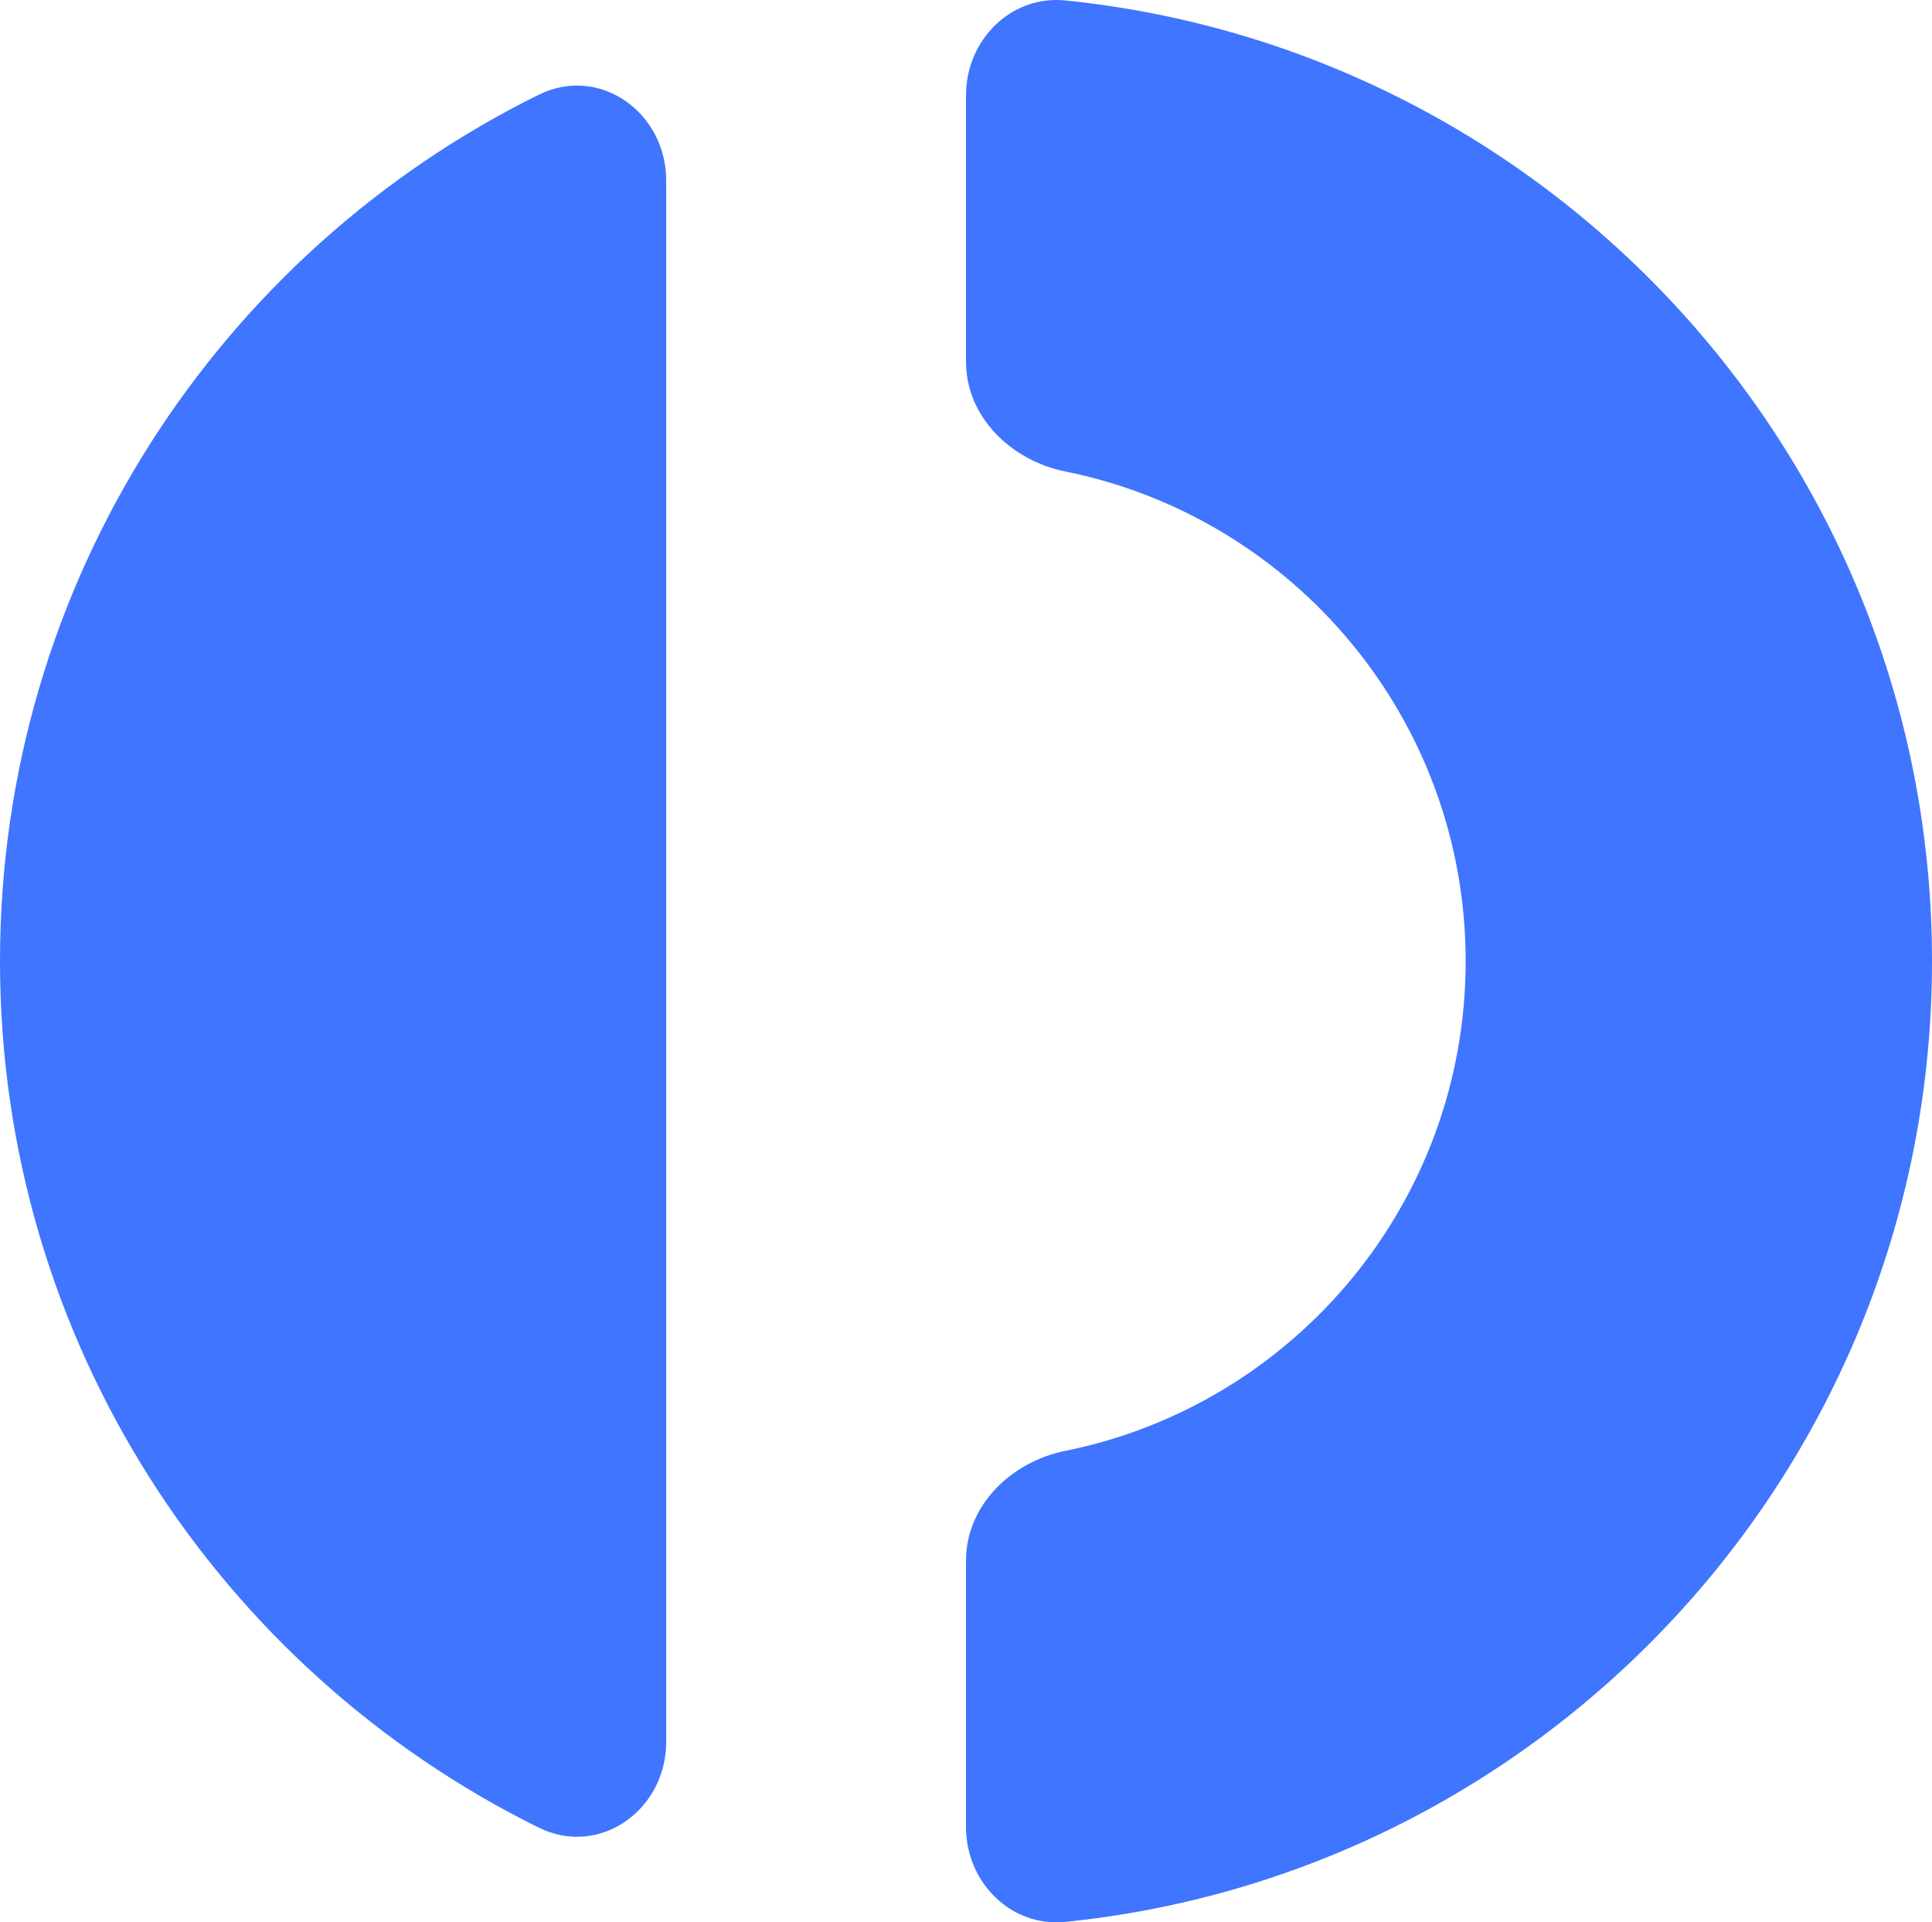
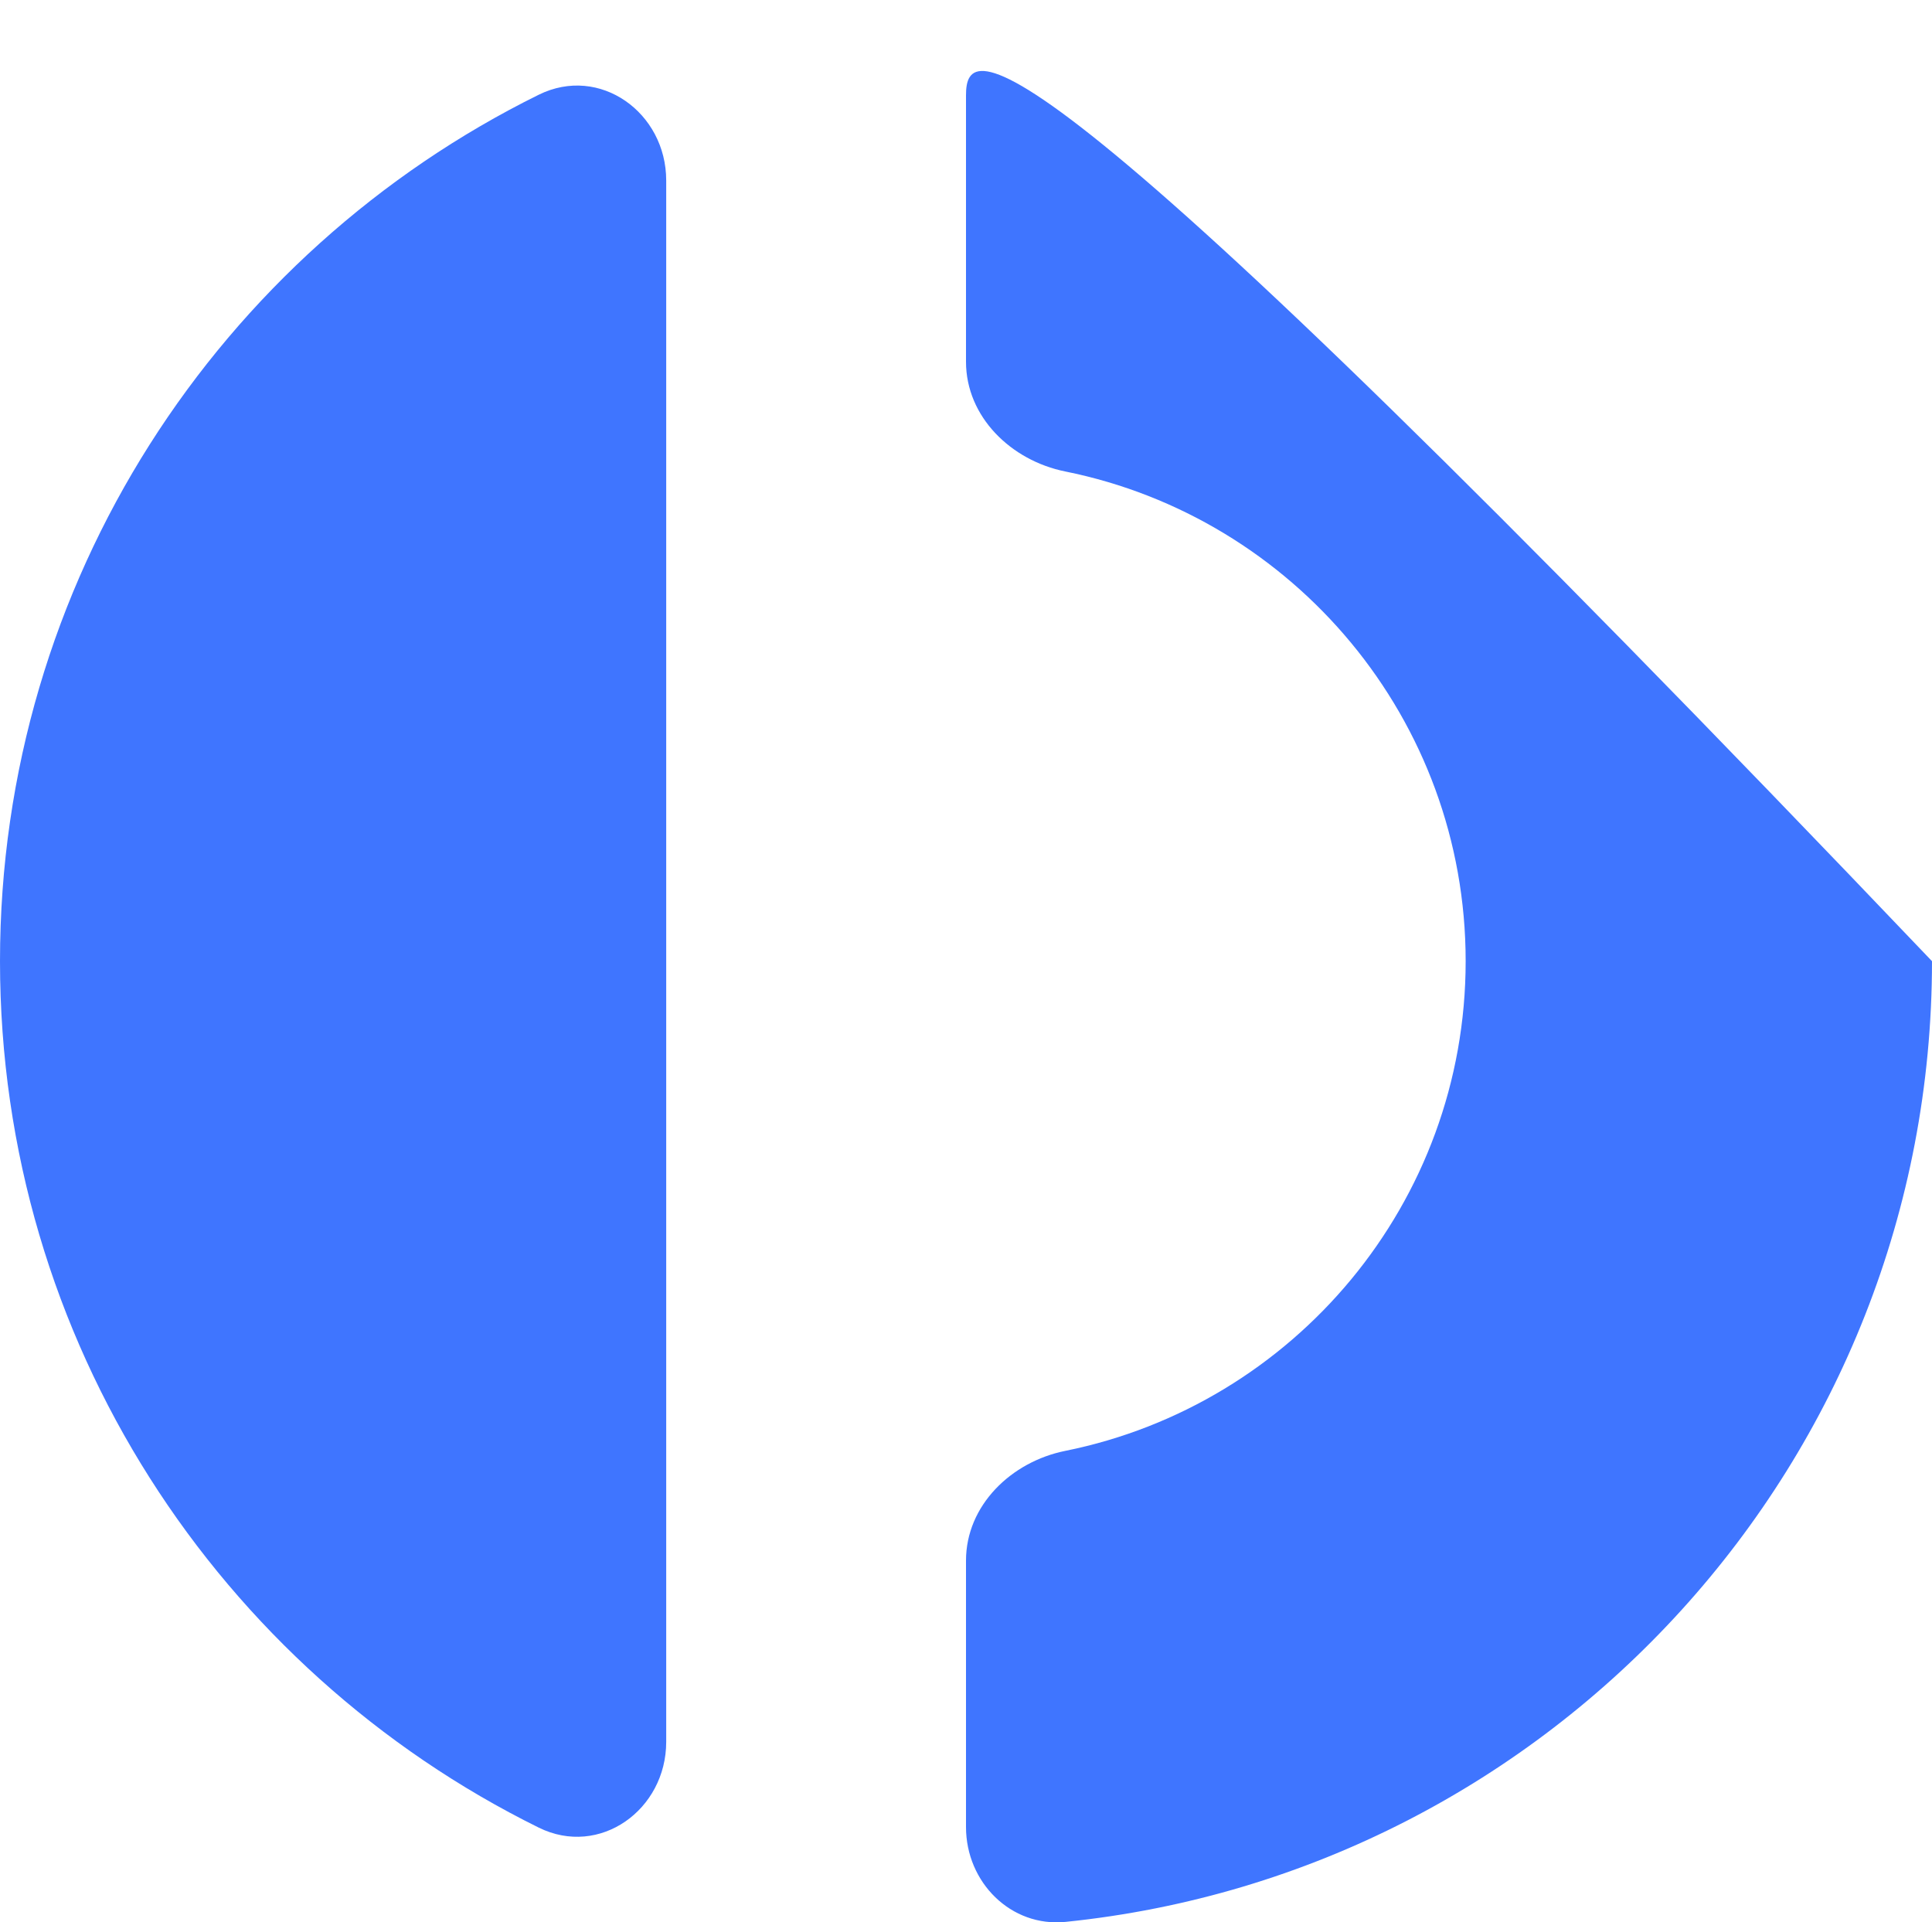
<svg xmlns="http://www.w3.org/2000/svg" width="1393" height="1386" viewBox="0 0 1393 1386" fill="none">
-   <path d="M696.5 1317.3C696.5 1357.08 728.851 1389.72 768.432 1385.66C1119.3 1349.67 1393 1053.29 1393 693.002C1393 332.711 1119.3 36.339 768.432 0.345C728.851 -3.737 696.5 28.919 696.5 68.706V260.797C696.5 300.584 729.067 332.087 768.095 339.938C932.757 373.146 1056.76 518.583 1056.76 693.002C1056.76 867.421 932.757 1012.86 768.095 1046.07C729.067 1053.92 696.5 1085.44 696.5 1125.21V1317.3ZM480.345 130.127C480.345 81.144 432.383 46.615 388.455 68.298C158.298 181.944 0 418.984 0 693.002C0 967.02 158.298 1204.06 388.455 1317.71C432.383 1339.39 480.345 1304.86 480.345 1255.88V130.151V130.127Z" fill="#3F75FF" />
+   <path d="M696.5 1317.3C696.5 1357.08 728.851 1389.72 768.432 1385.66C1119.3 1349.67 1393 1053.29 1393 693.002C728.851 -3.737 696.5 28.919 696.5 68.706V260.797C696.5 300.584 729.067 332.087 768.095 339.938C932.757 373.146 1056.76 518.583 1056.76 693.002C1056.76 867.421 932.757 1012.86 768.095 1046.07C729.067 1053.92 696.5 1085.44 696.5 1125.21V1317.3ZM480.345 130.127C480.345 81.144 432.383 46.615 388.455 68.298C158.298 181.944 0 418.984 0 693.002C0 967.02 158.298 1204.06 388.455 1317.71C432.383 1339.39 480.345 1304.86 480.345 1255.88V130.151V130.127Z" fill="#3F75FF" />
</svg>